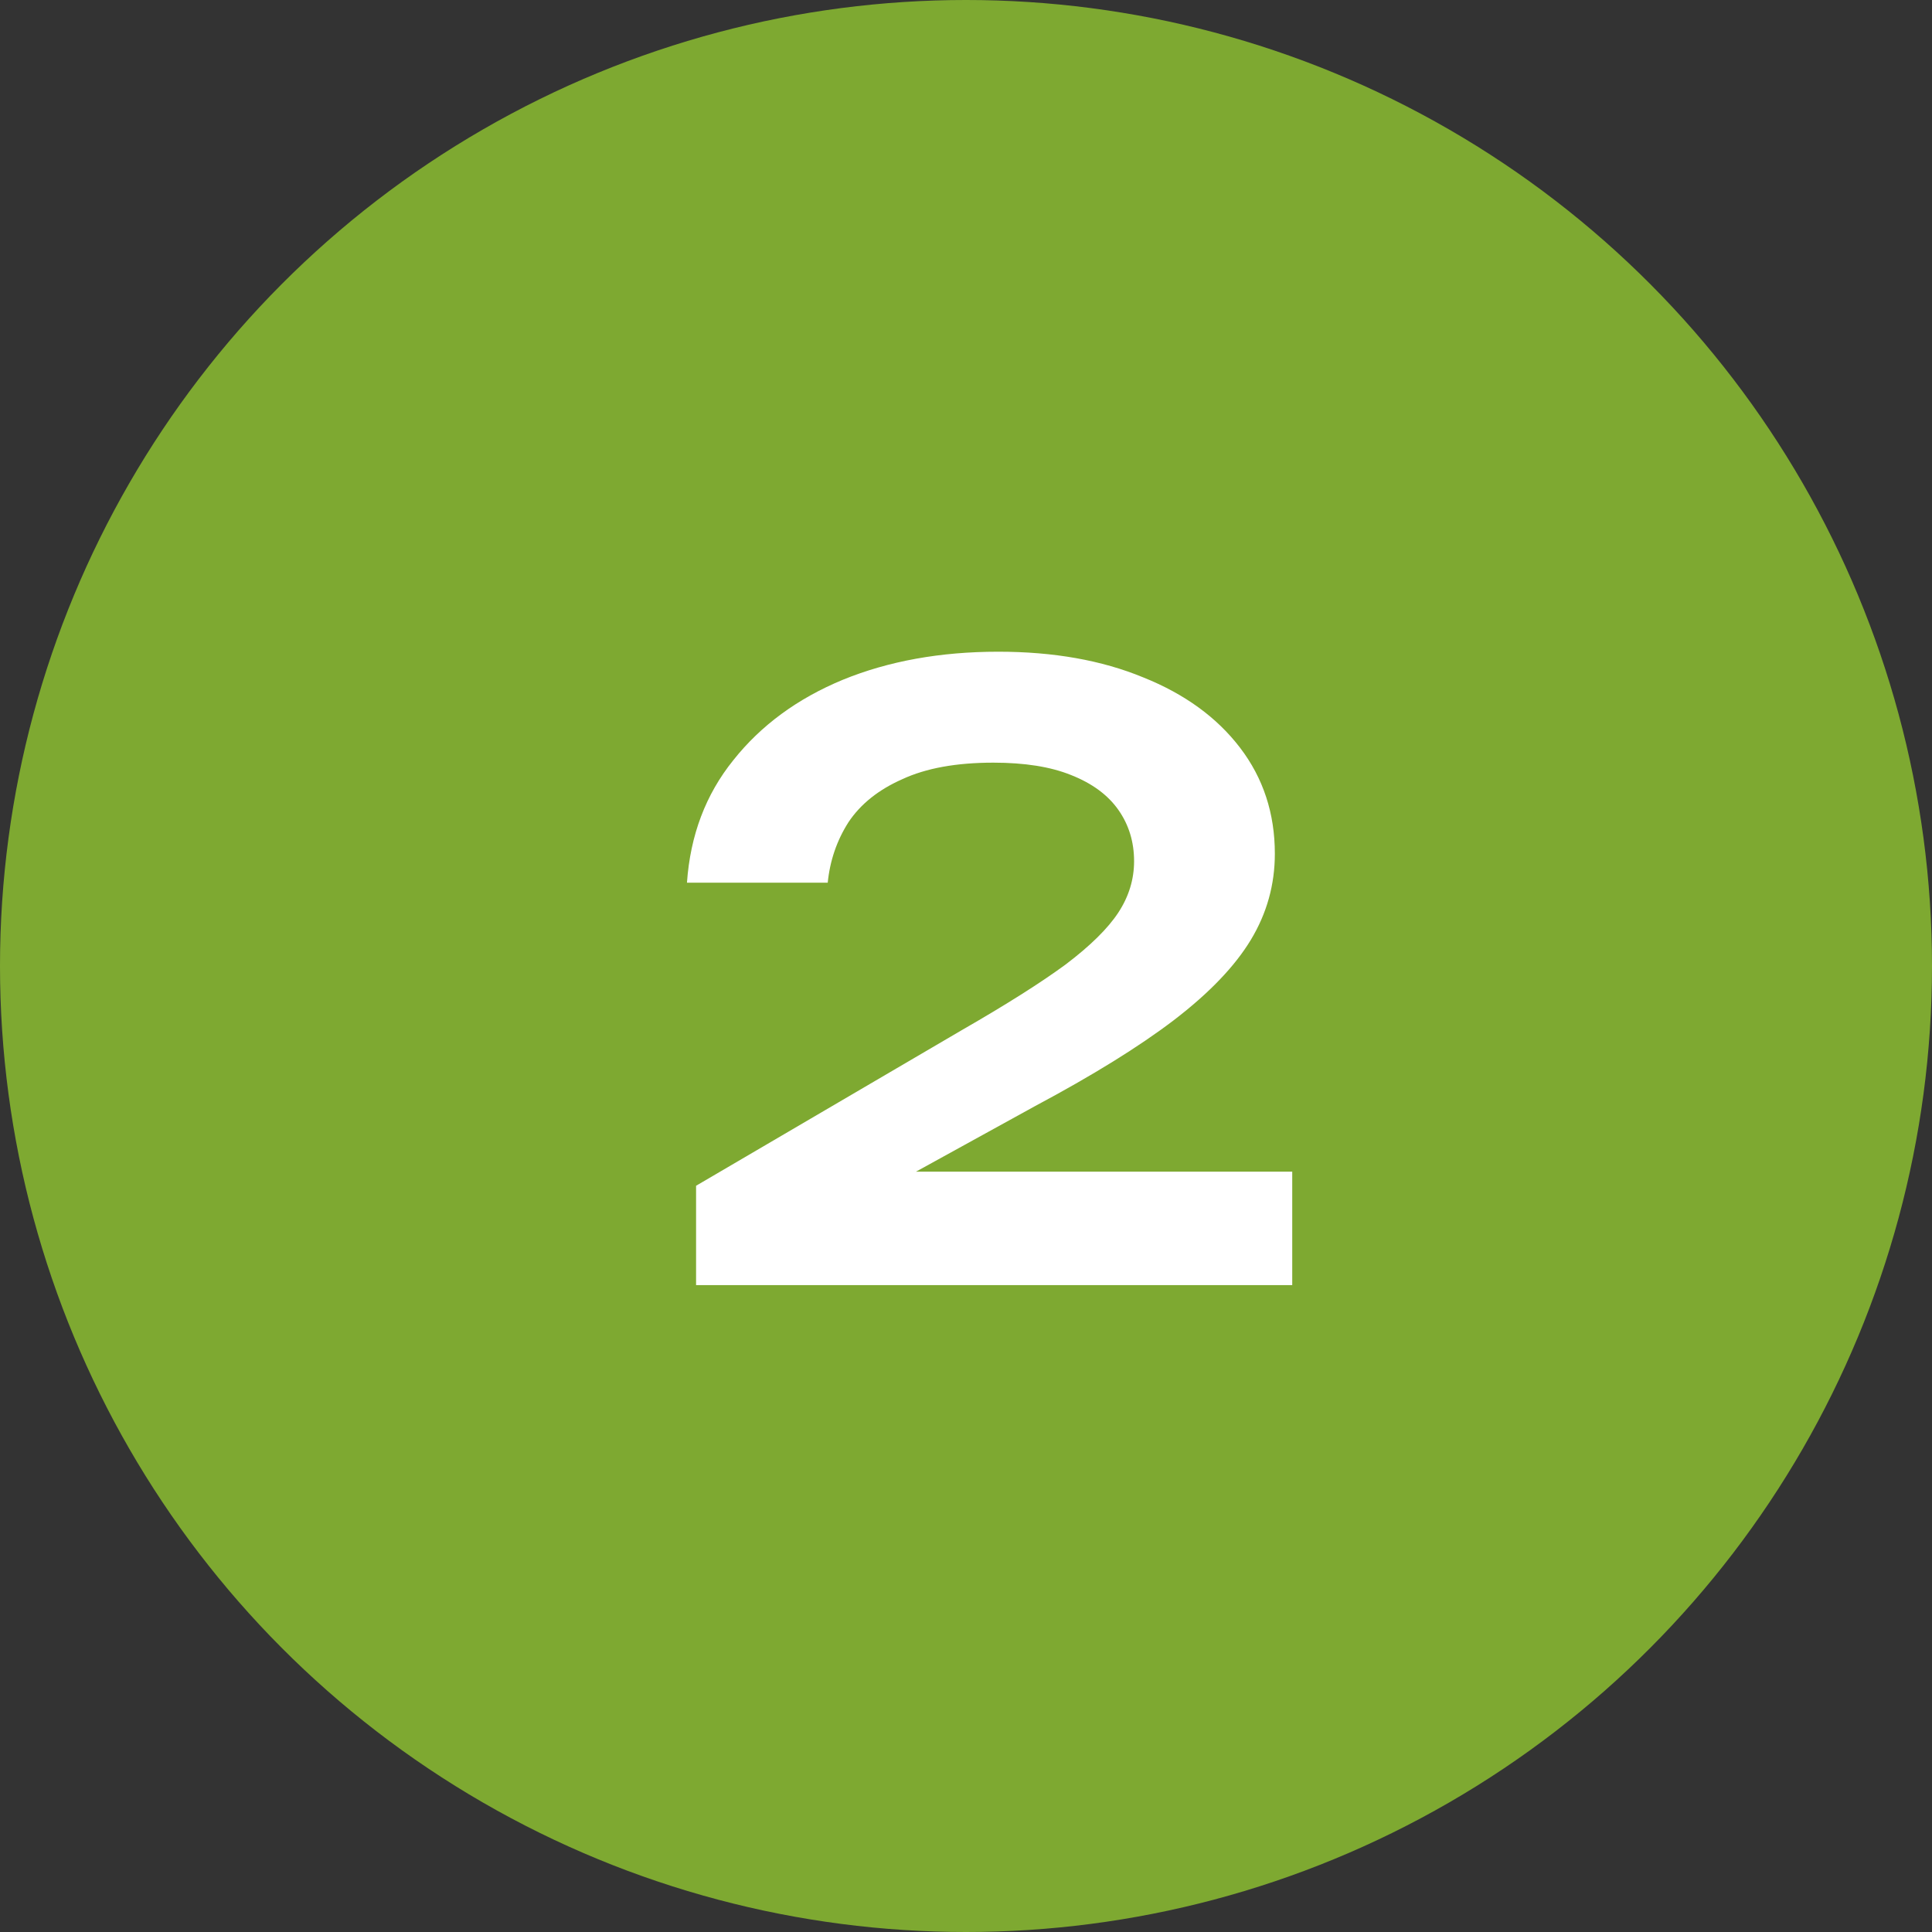
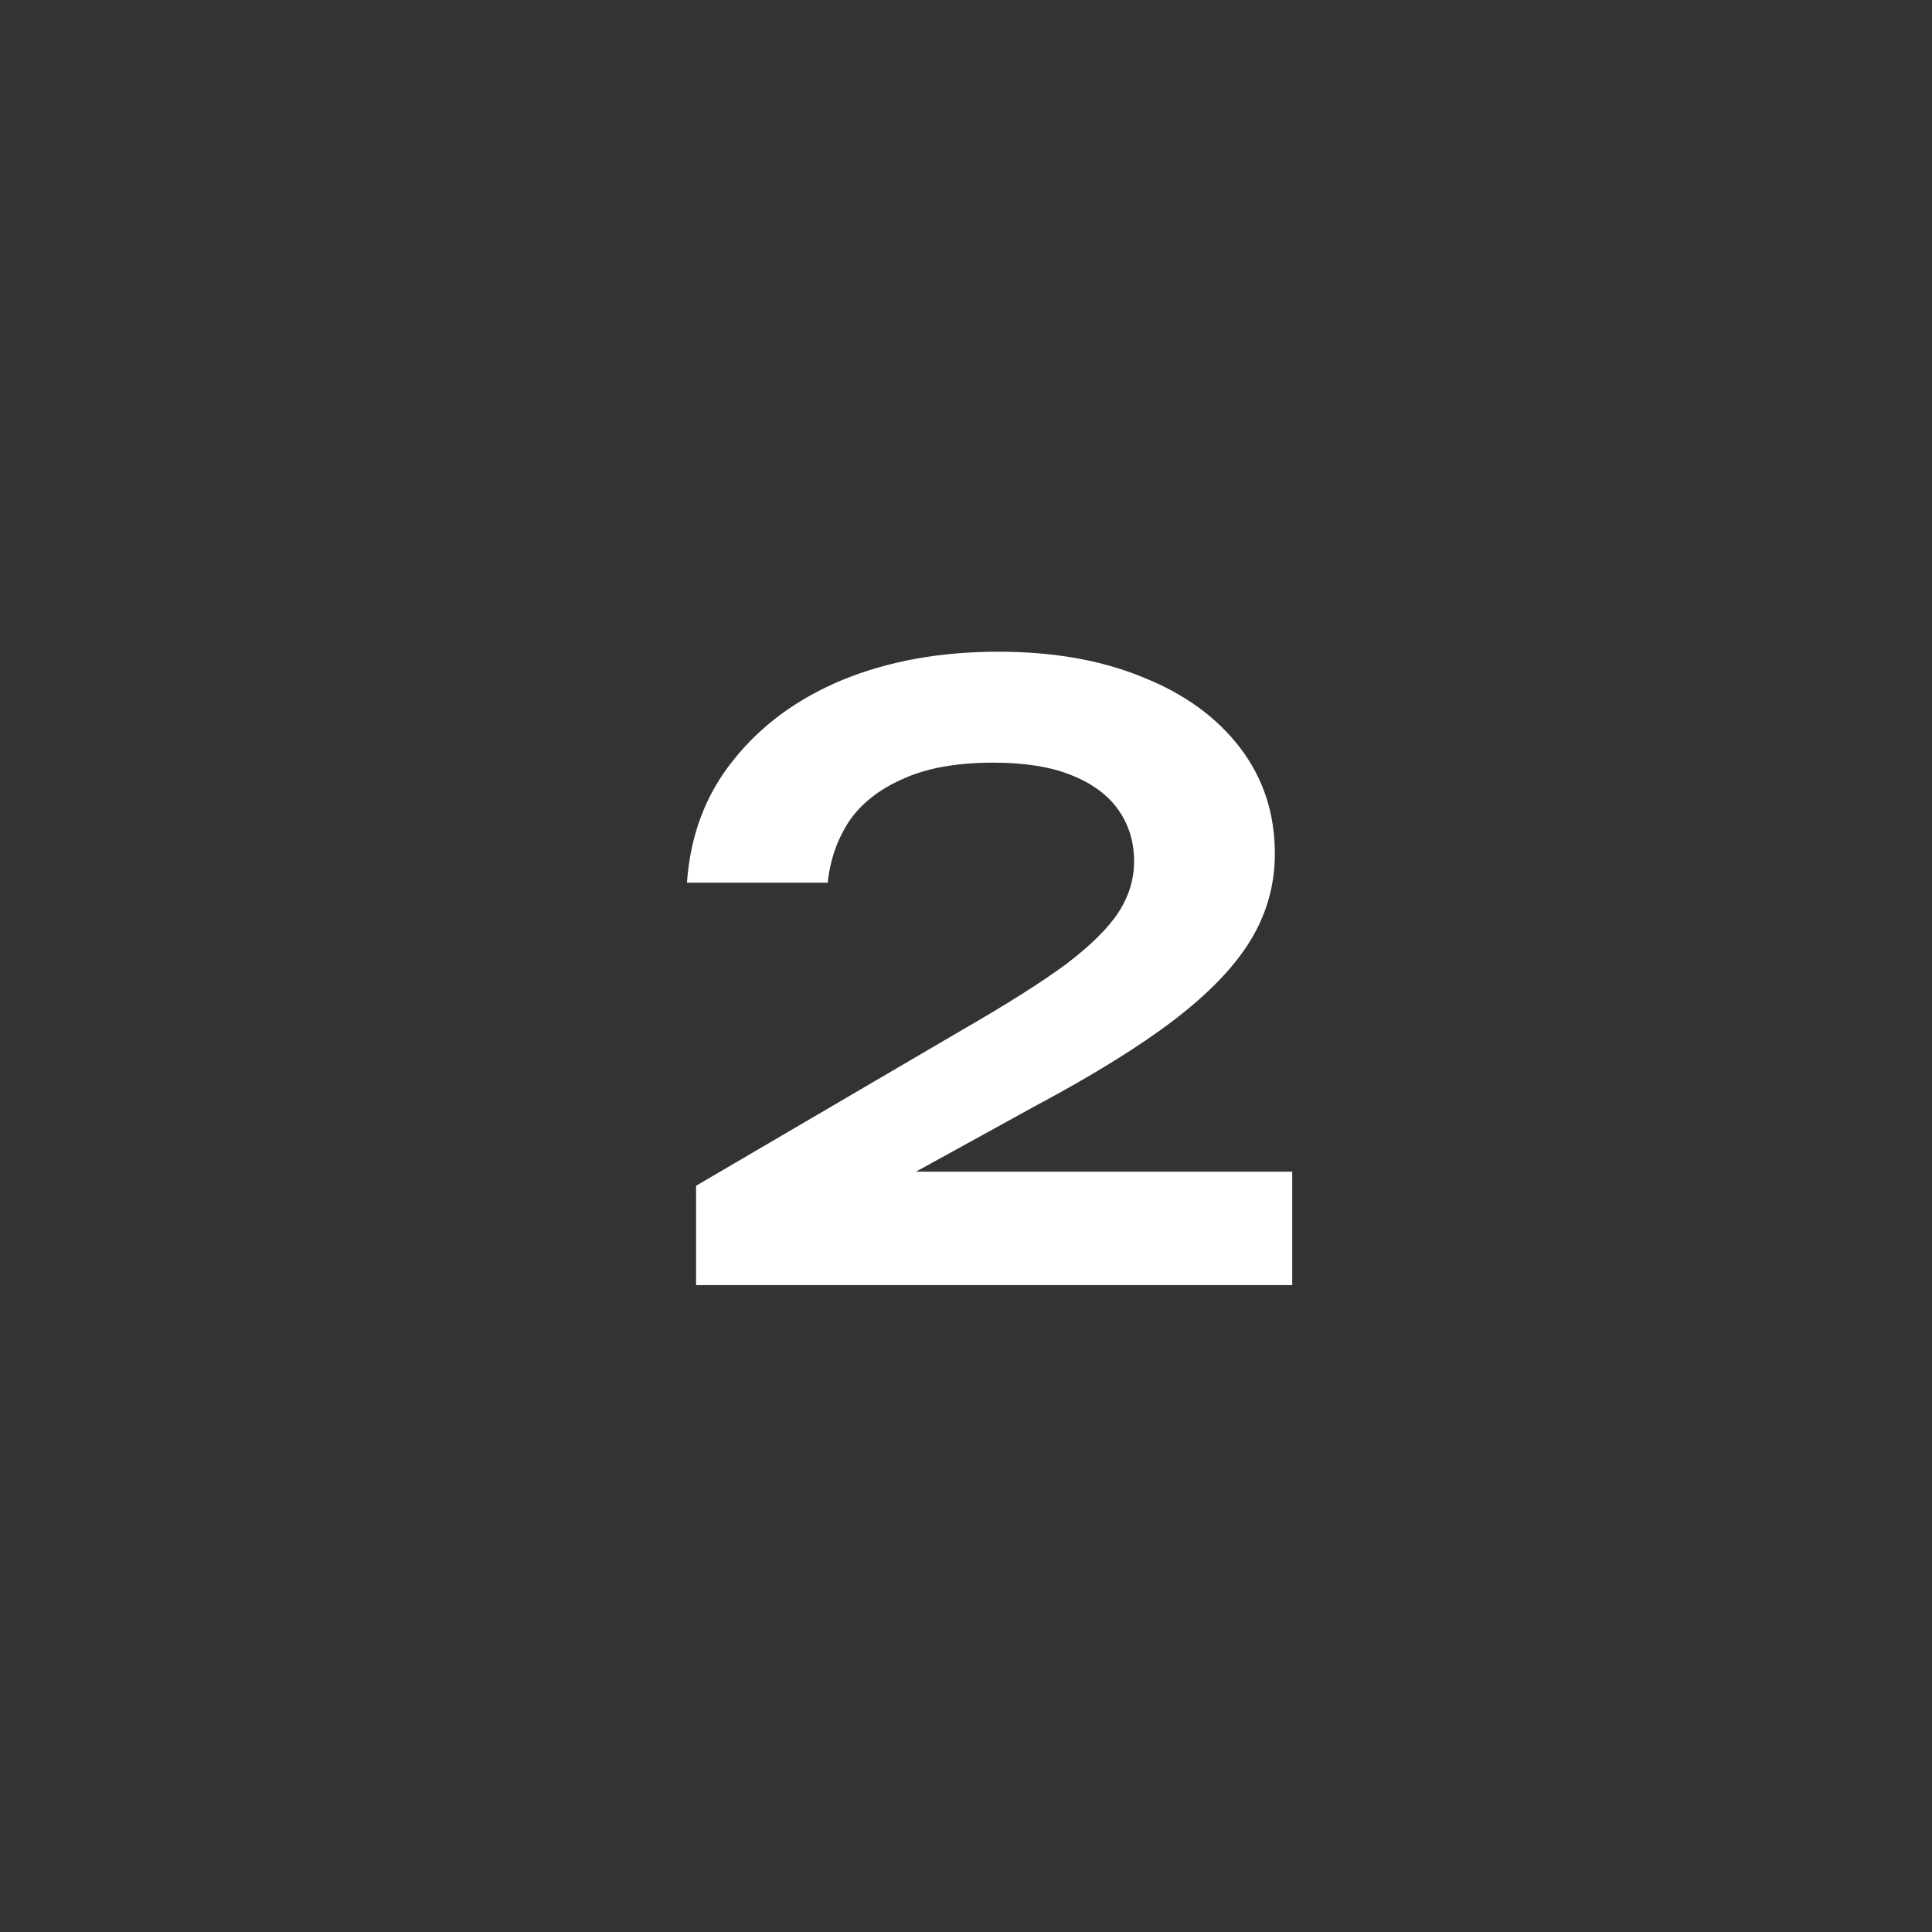
<svg xmlns="http://www.w3.org/2000/svg" width="224" height="224" viewBox="0 0 224 224" fill="none">
  <rect x="0" y="0" width="224" height="224" fill="#333333" stroke="none" />
-   <circle cx="112" cy="112" r="112" fill="#7EA931" />
  <path d="M79.648 102.344C80.032 96.84 81.824 92.104 85.024 88.136C88.224 84.104 92.448 81 97.696 78.824C103.008 76.648 109.024 75.56 115.744 75.56C122.144 75.56 127.744 76.552 132.544 78.536C137.344 80.456 141.088 83.176 143.776 86.696C146.464 90.216 147.808 94.312 147.808 98.984C147.808 102.568 146.88 105.896 145.024 108.968C143.168 112.04 140.192 115.144 136.096 118.28C132.064 121.352 126.688 124.68 119.968 128.264L98.176 140.264L96.928 135.848H149.824V149H80.704V137.48L111.52 119.432C116.64 116.488 120.64 113.96 123.52 111.848C126.4 109.672 128.448 107.656 129.664 105.8C130.88 103.944 131.488 101.96 131.488 99.848C131.488 97.608 130.88 95.624 129.664 93.896C128.448 92.168 126.624 90.824 124.192 89.864C121.824 88.904 118.816 88.424 115.168 88.424C110.88 88.424 107.36 89.064 104.608 90.344C101.856 91.56 99.776 93.224 98.368 95.336C97.024 97.448 96.224 99.784 95.968 102.344H79.648Z" fill="white" />
</svg>